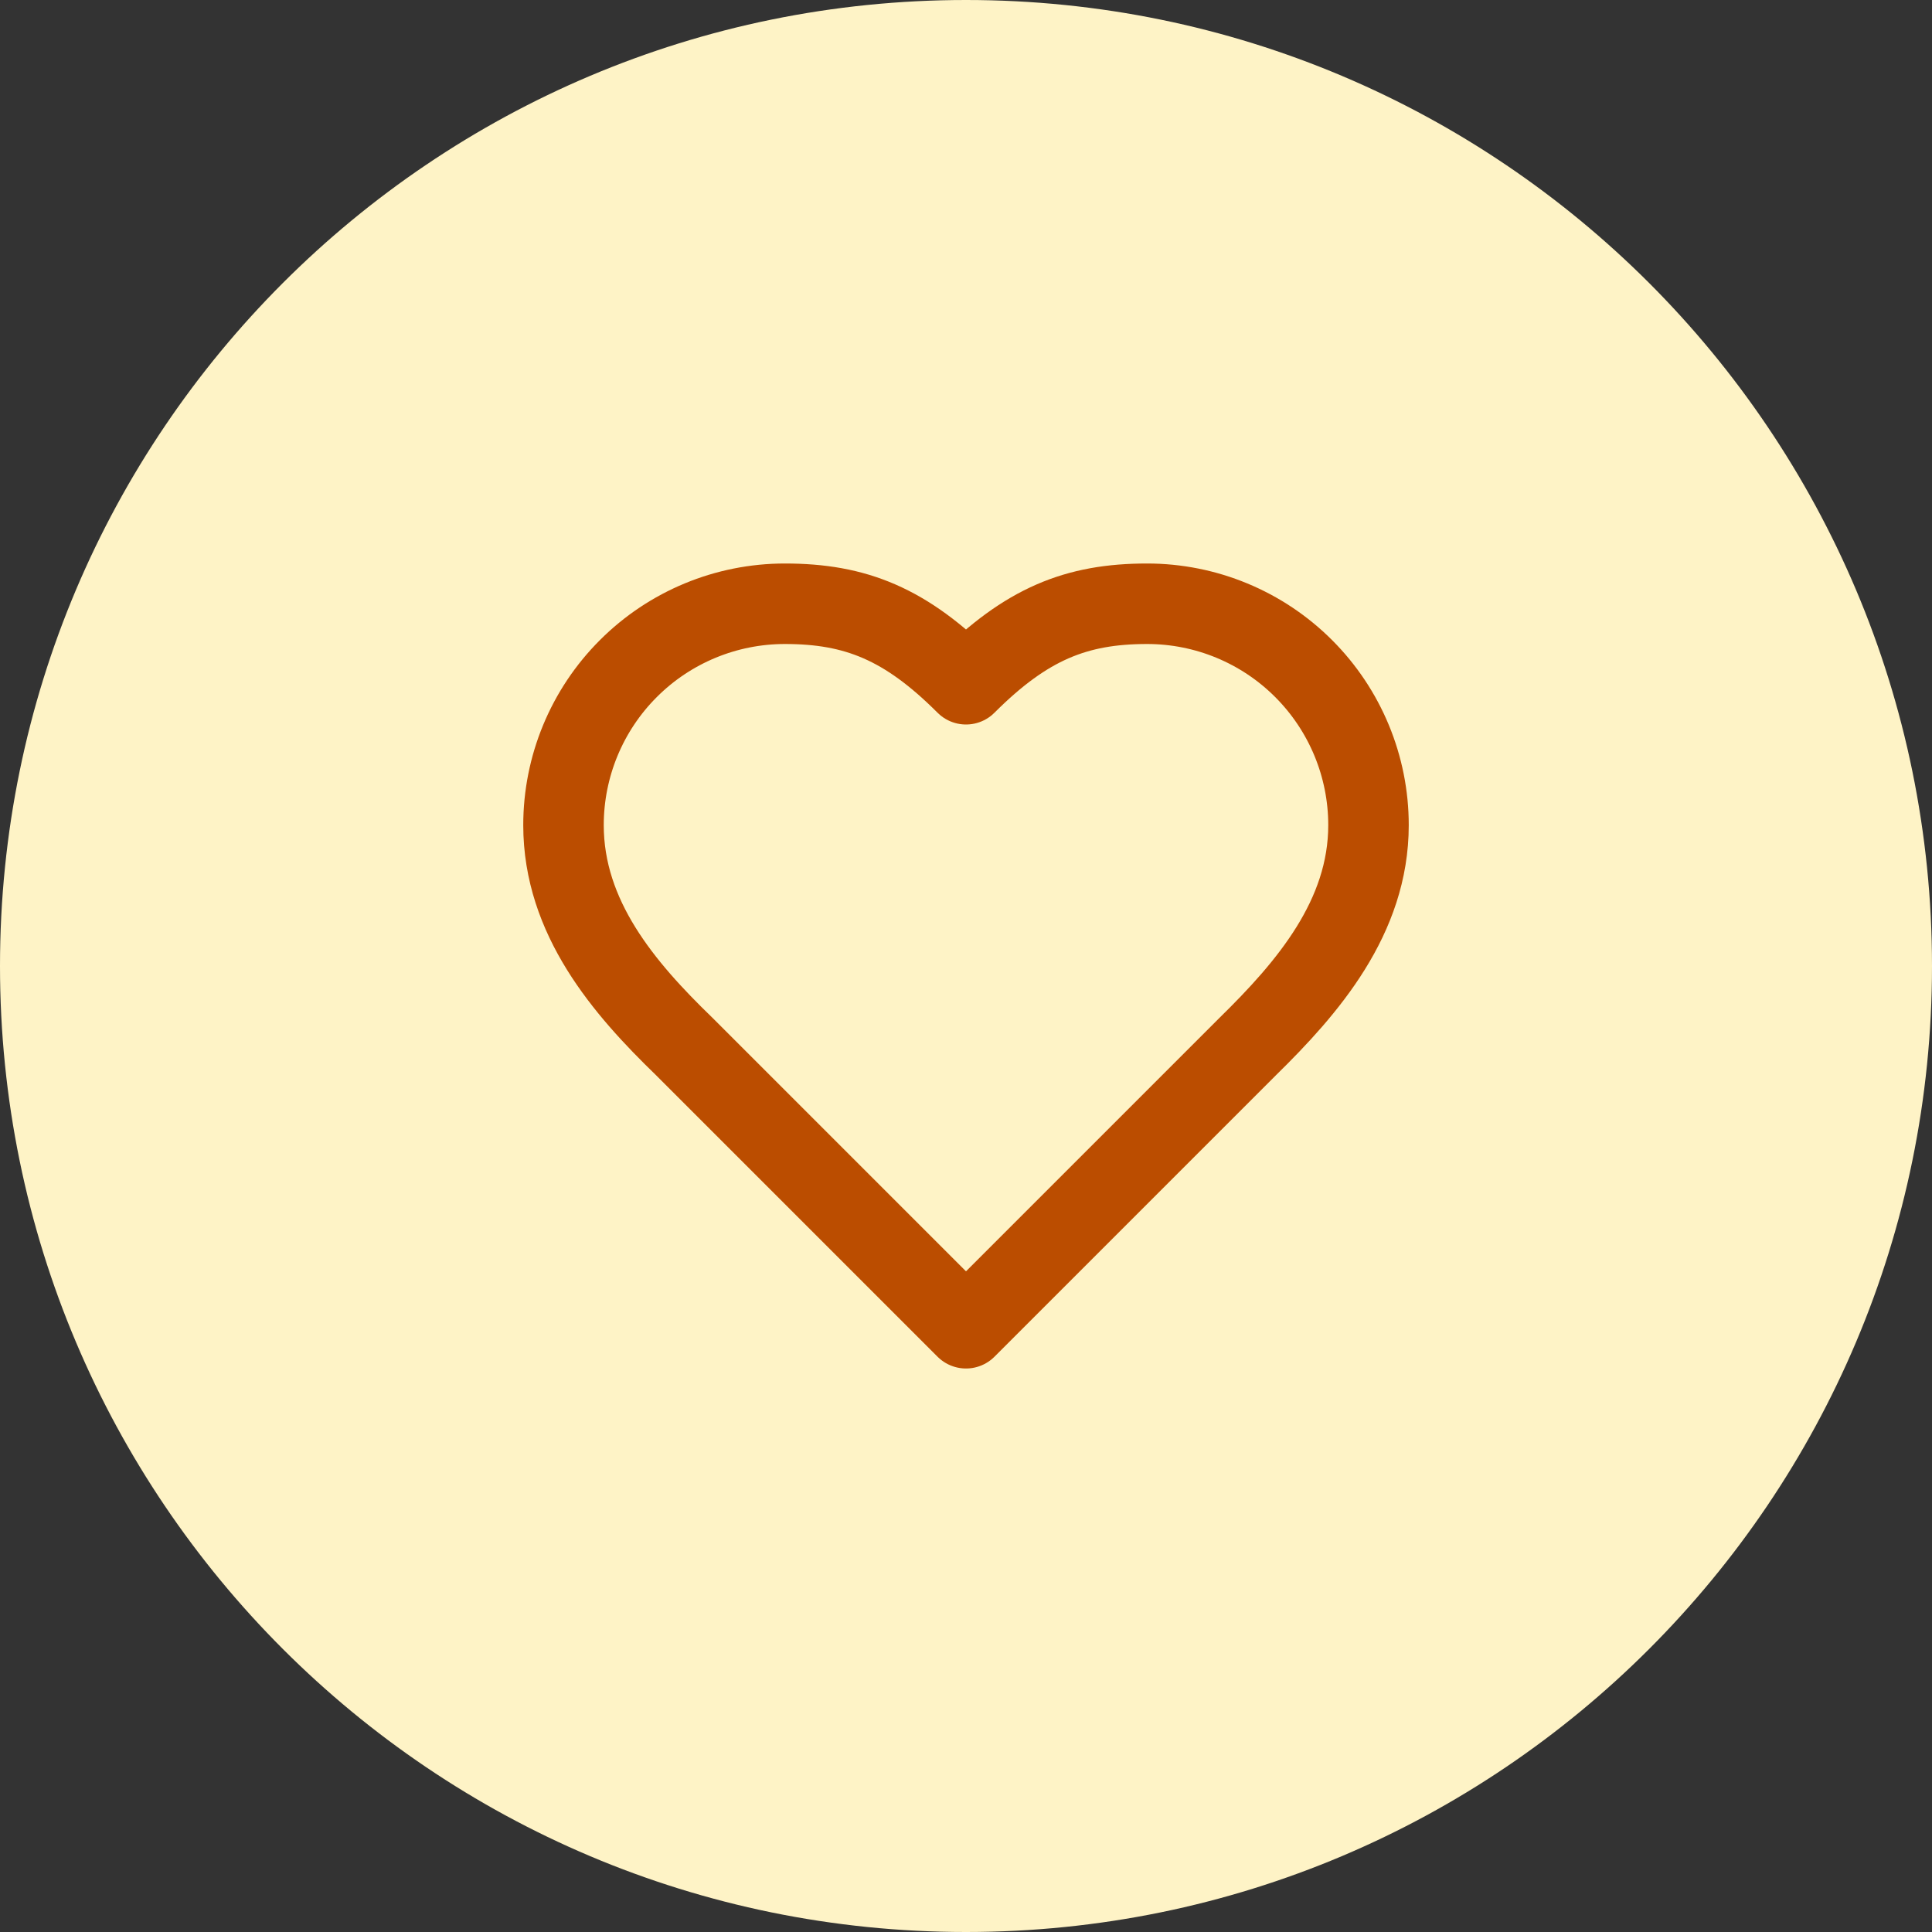
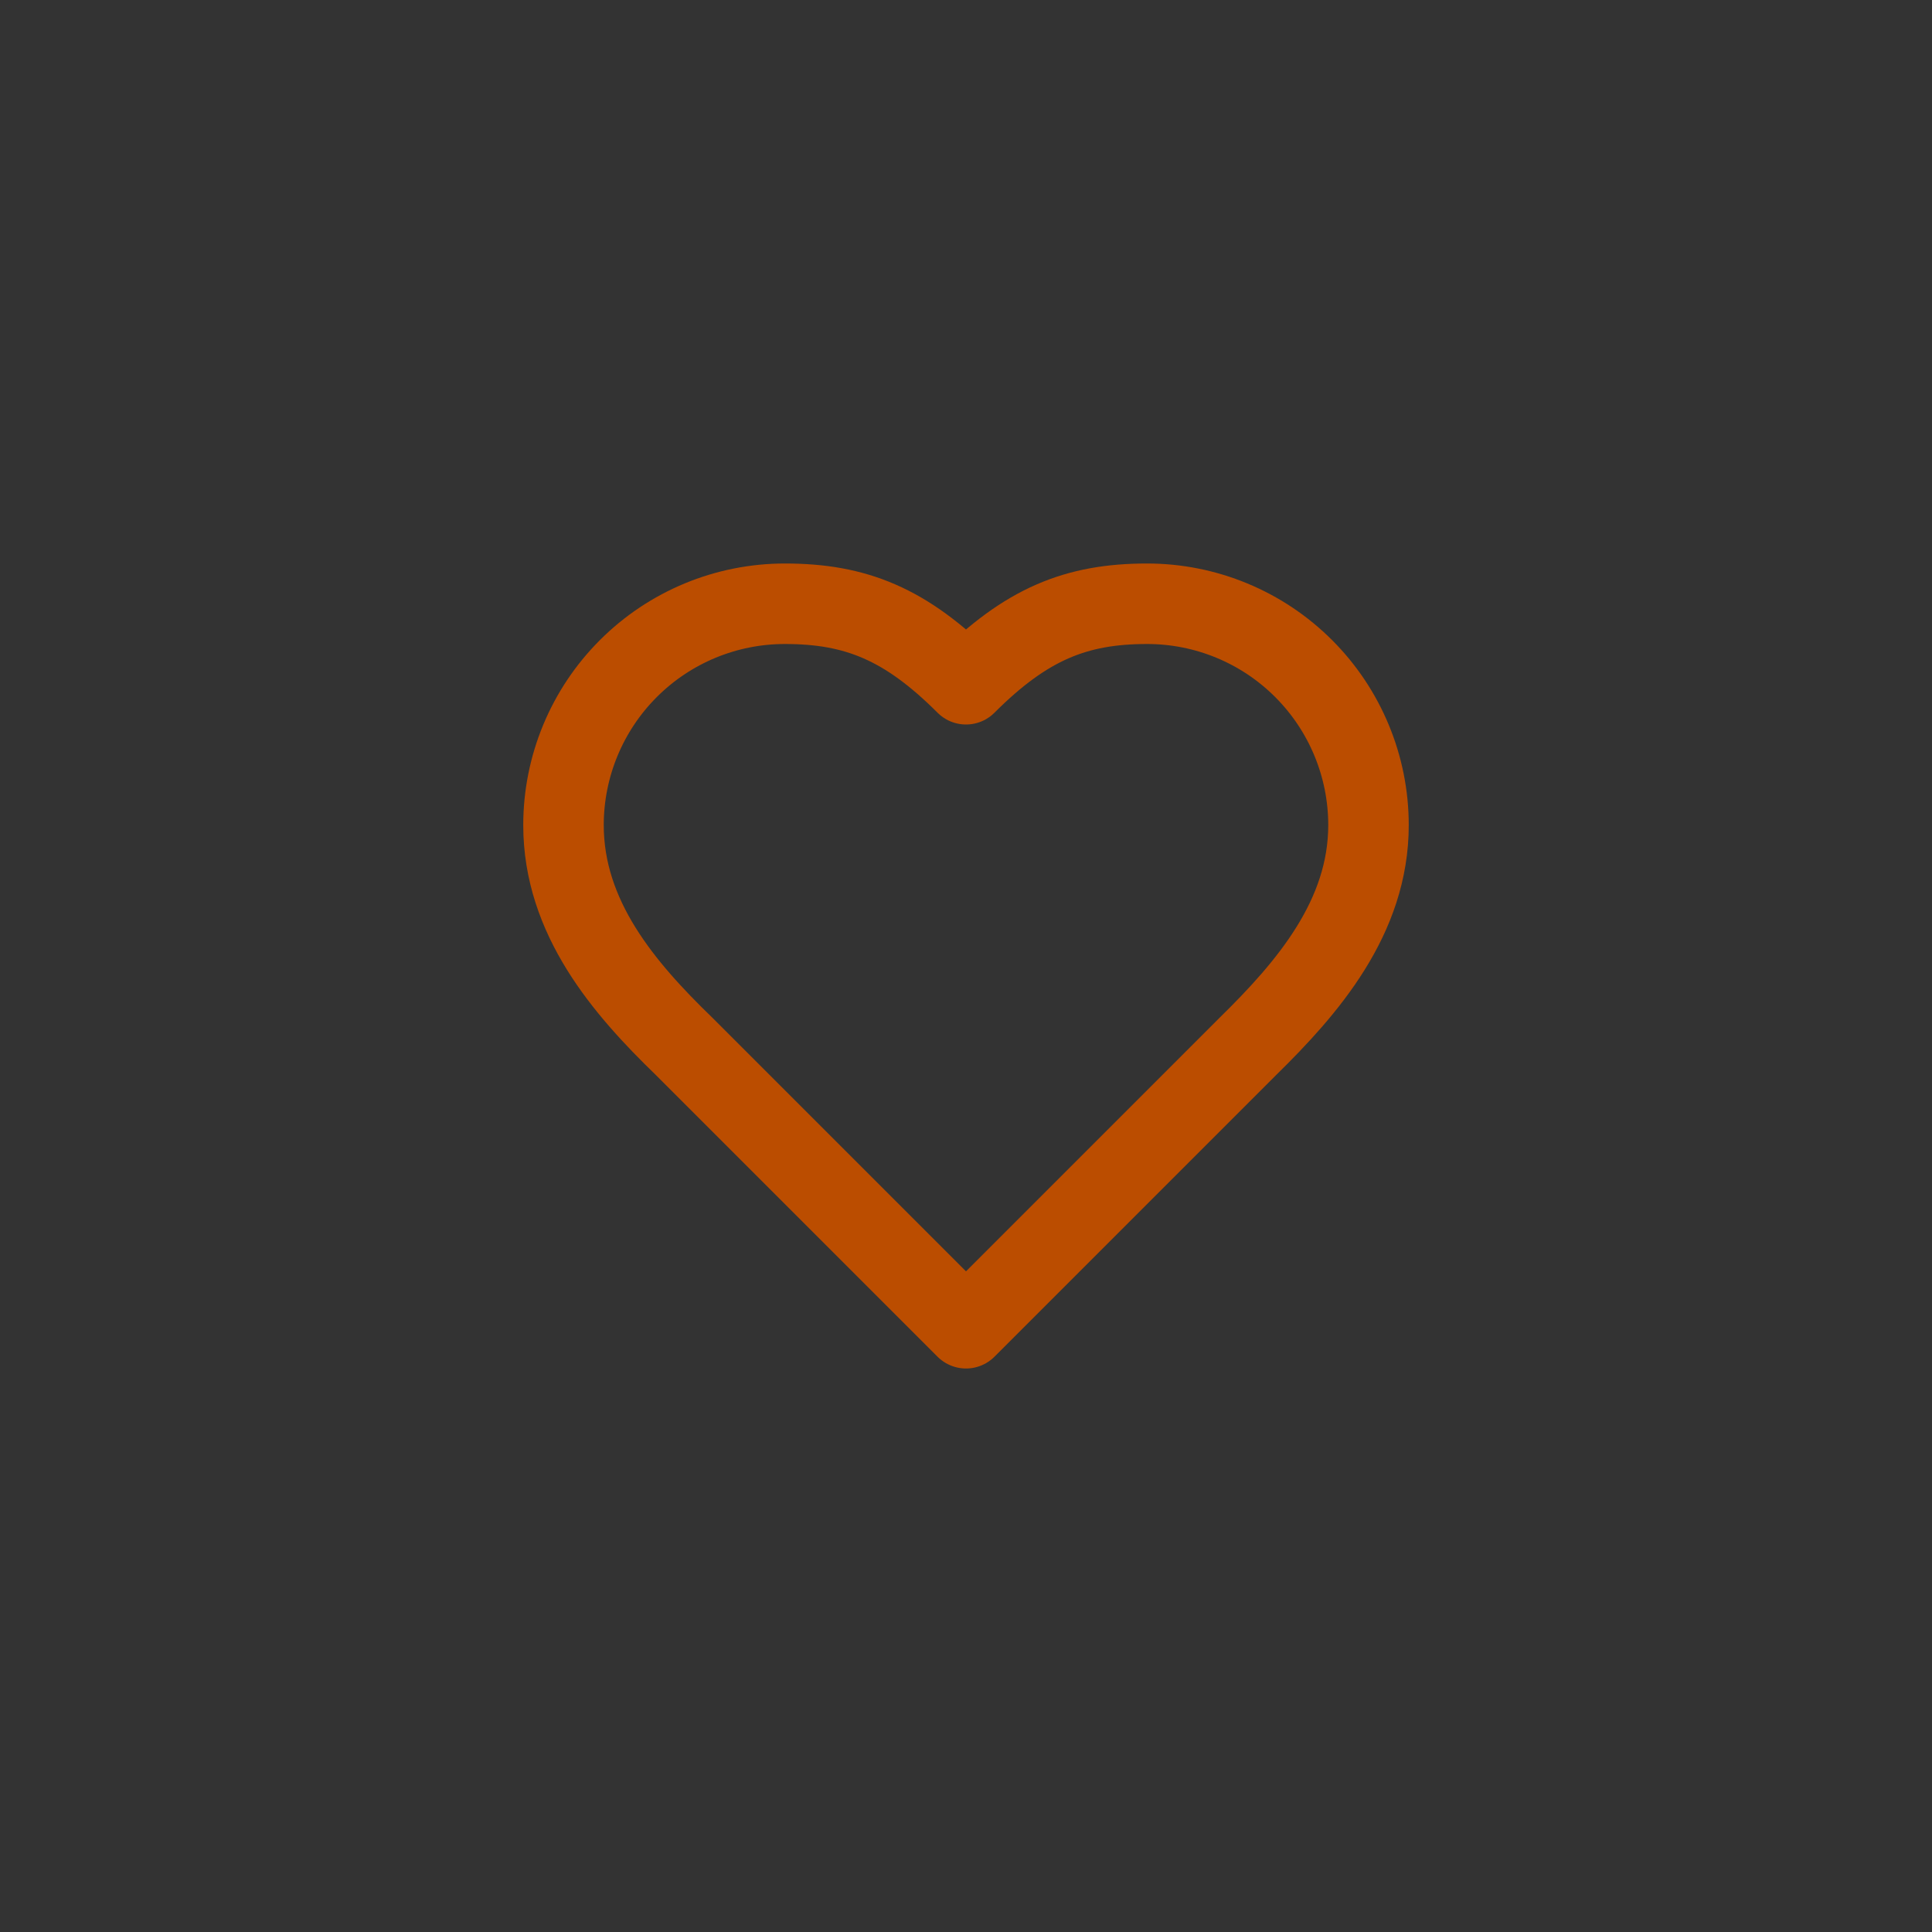
<svg xmlns="http://www.w3.org/2000/svg" fill="none" viewBox="0 0 48 48" height="48" width="48">
  <rect x="0" y="0" width="48" height="48" fill="#333333" stroke="none" />
-   <path fill="#FEF3C6" d="M0 24C0 10.745 10.745 0 24 0C37.255 0 48 10.745 48 24C48 37.255 37.255 48 24 48C10.745 48 0 37.255 0 24Z" />
  <path stroke-linejoin="round" stroke-linecap="round" stroke-width="2" stroke="#BB4D00" d="M31 26C32.49 24.54 34 22.79 34 20.5C34 19.041 33.42 17.642 32.389 16.611C31.358 15.579 29.959 15 28.5 15C26.74 15 25.5 15.5 24 17C22.5 15.5 21.26 15 19.5 15C18.041 15 16.642 15.579 15.611 16.611C14.579 17.642 14 19.041 14 20.5C14 22.8 15.5 24.55 17 26L24 33L31 26Z" />
</svg>